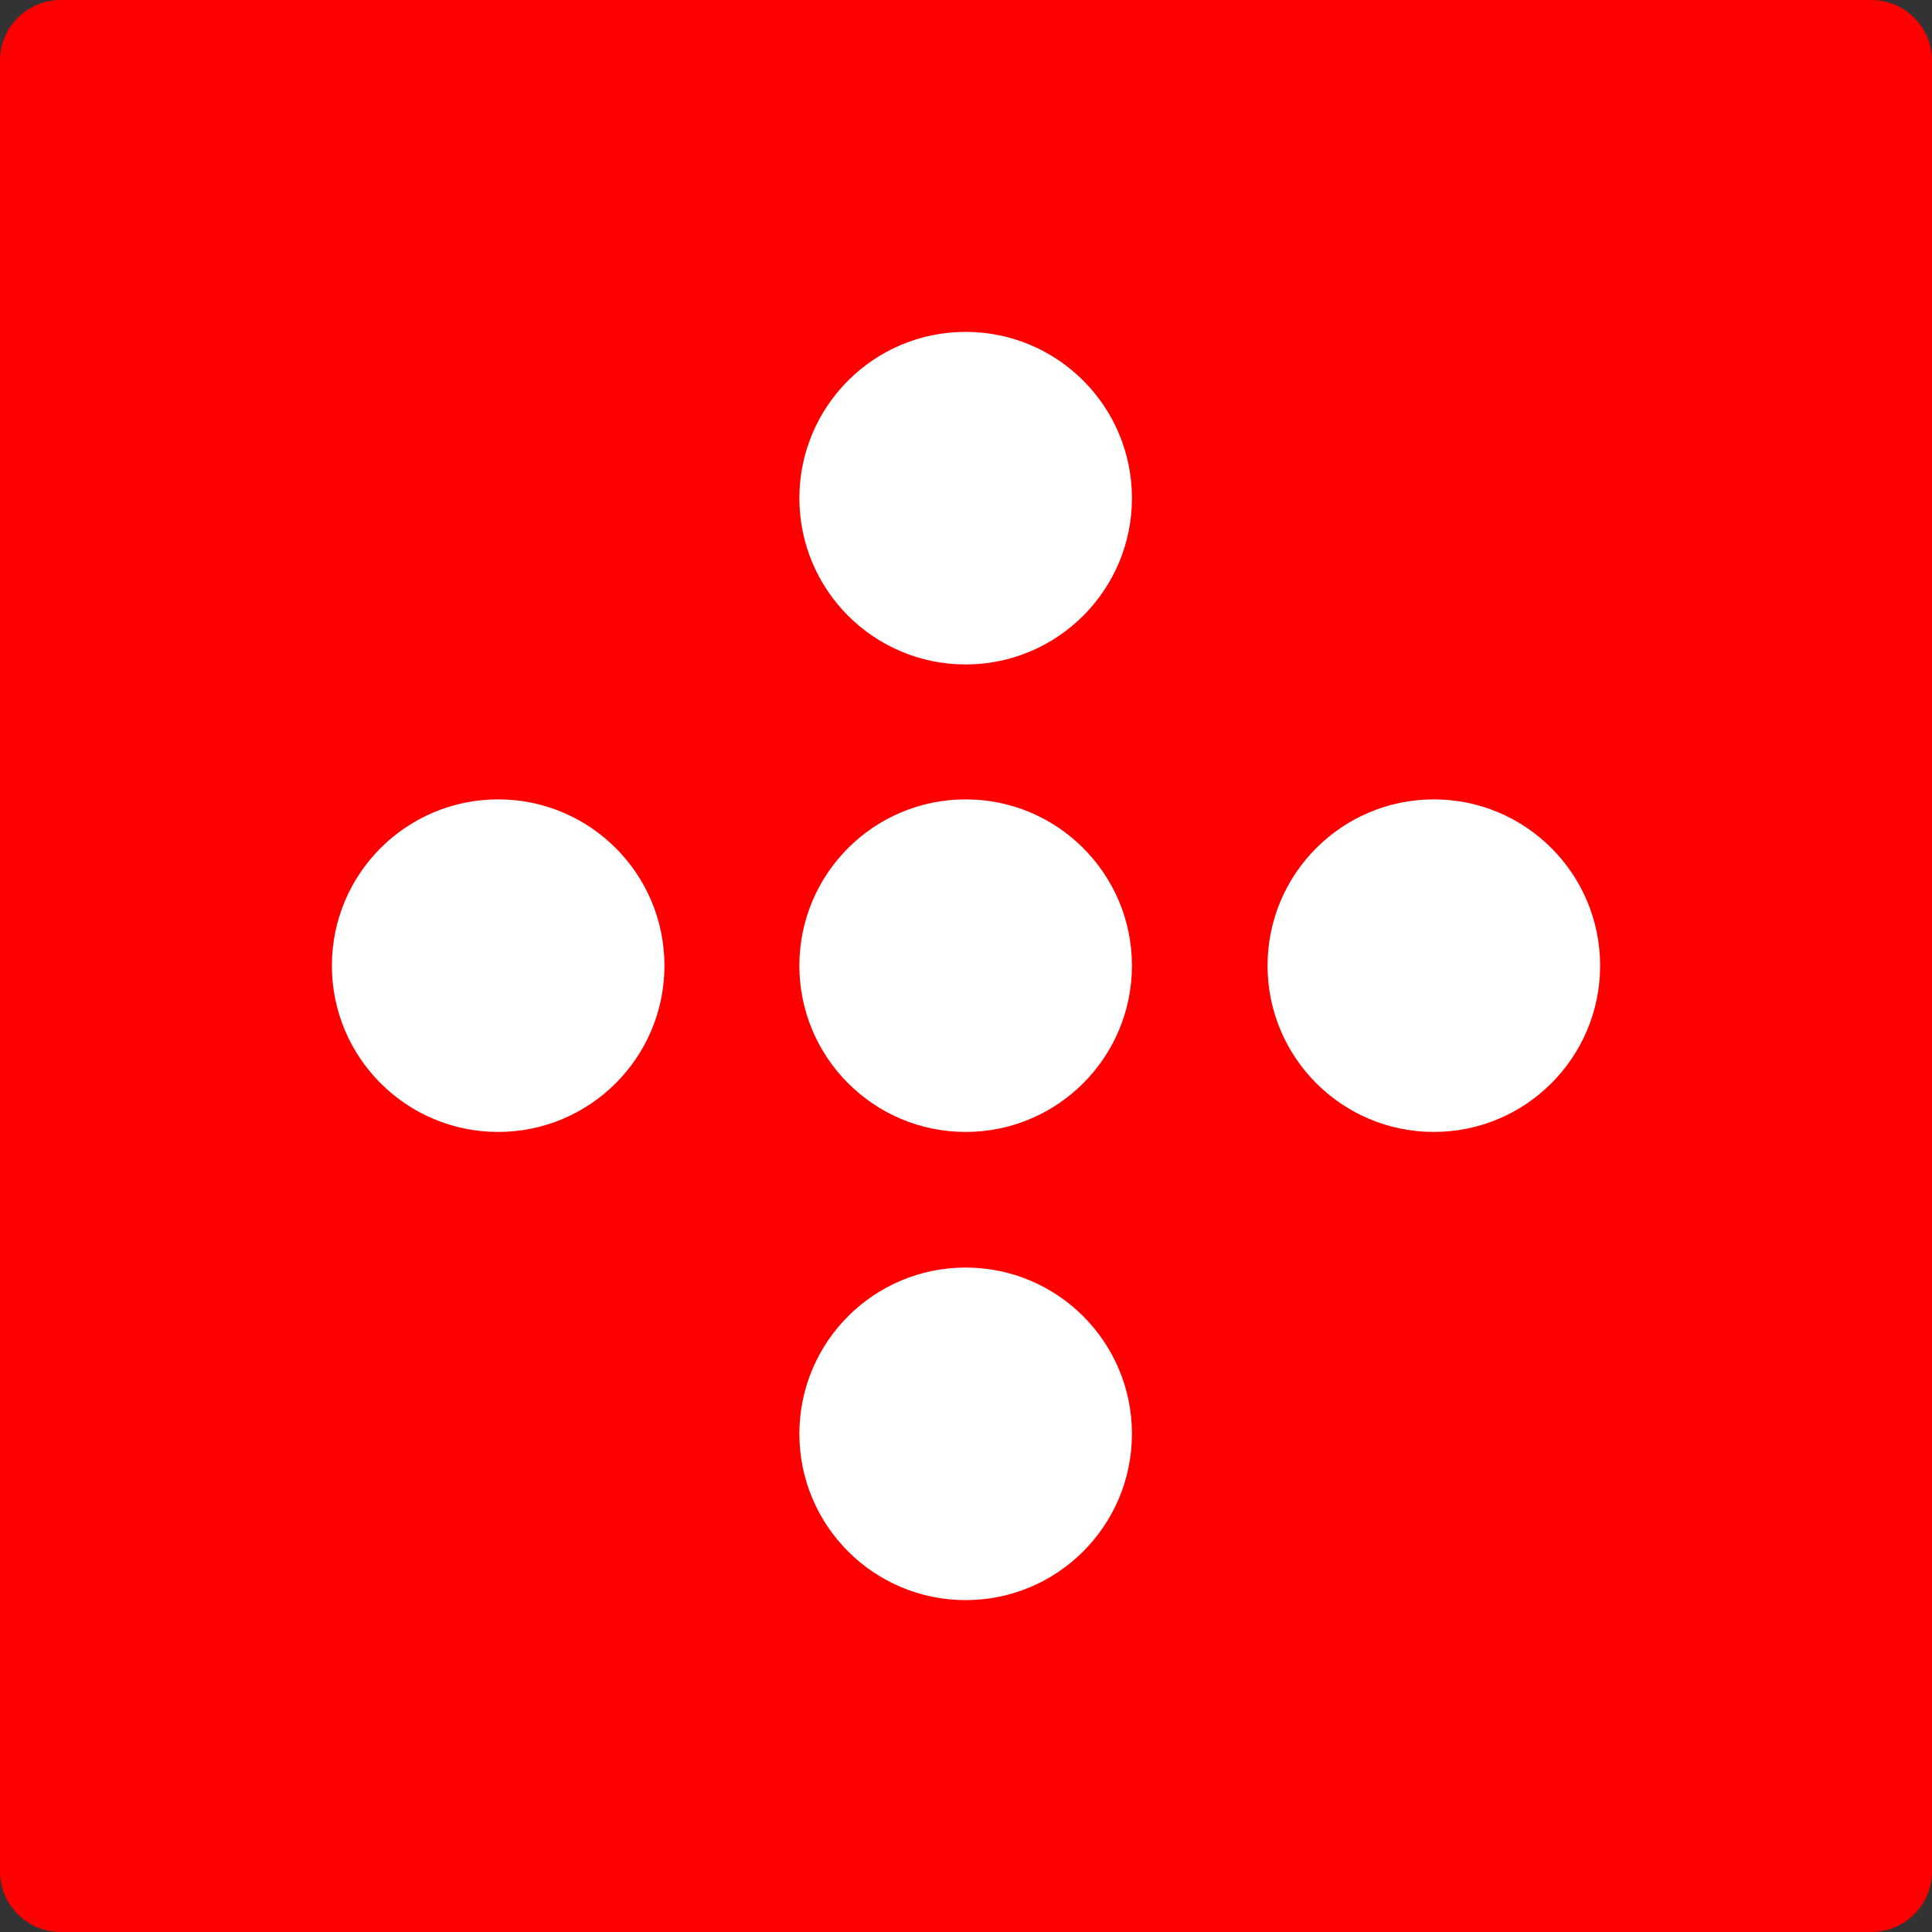
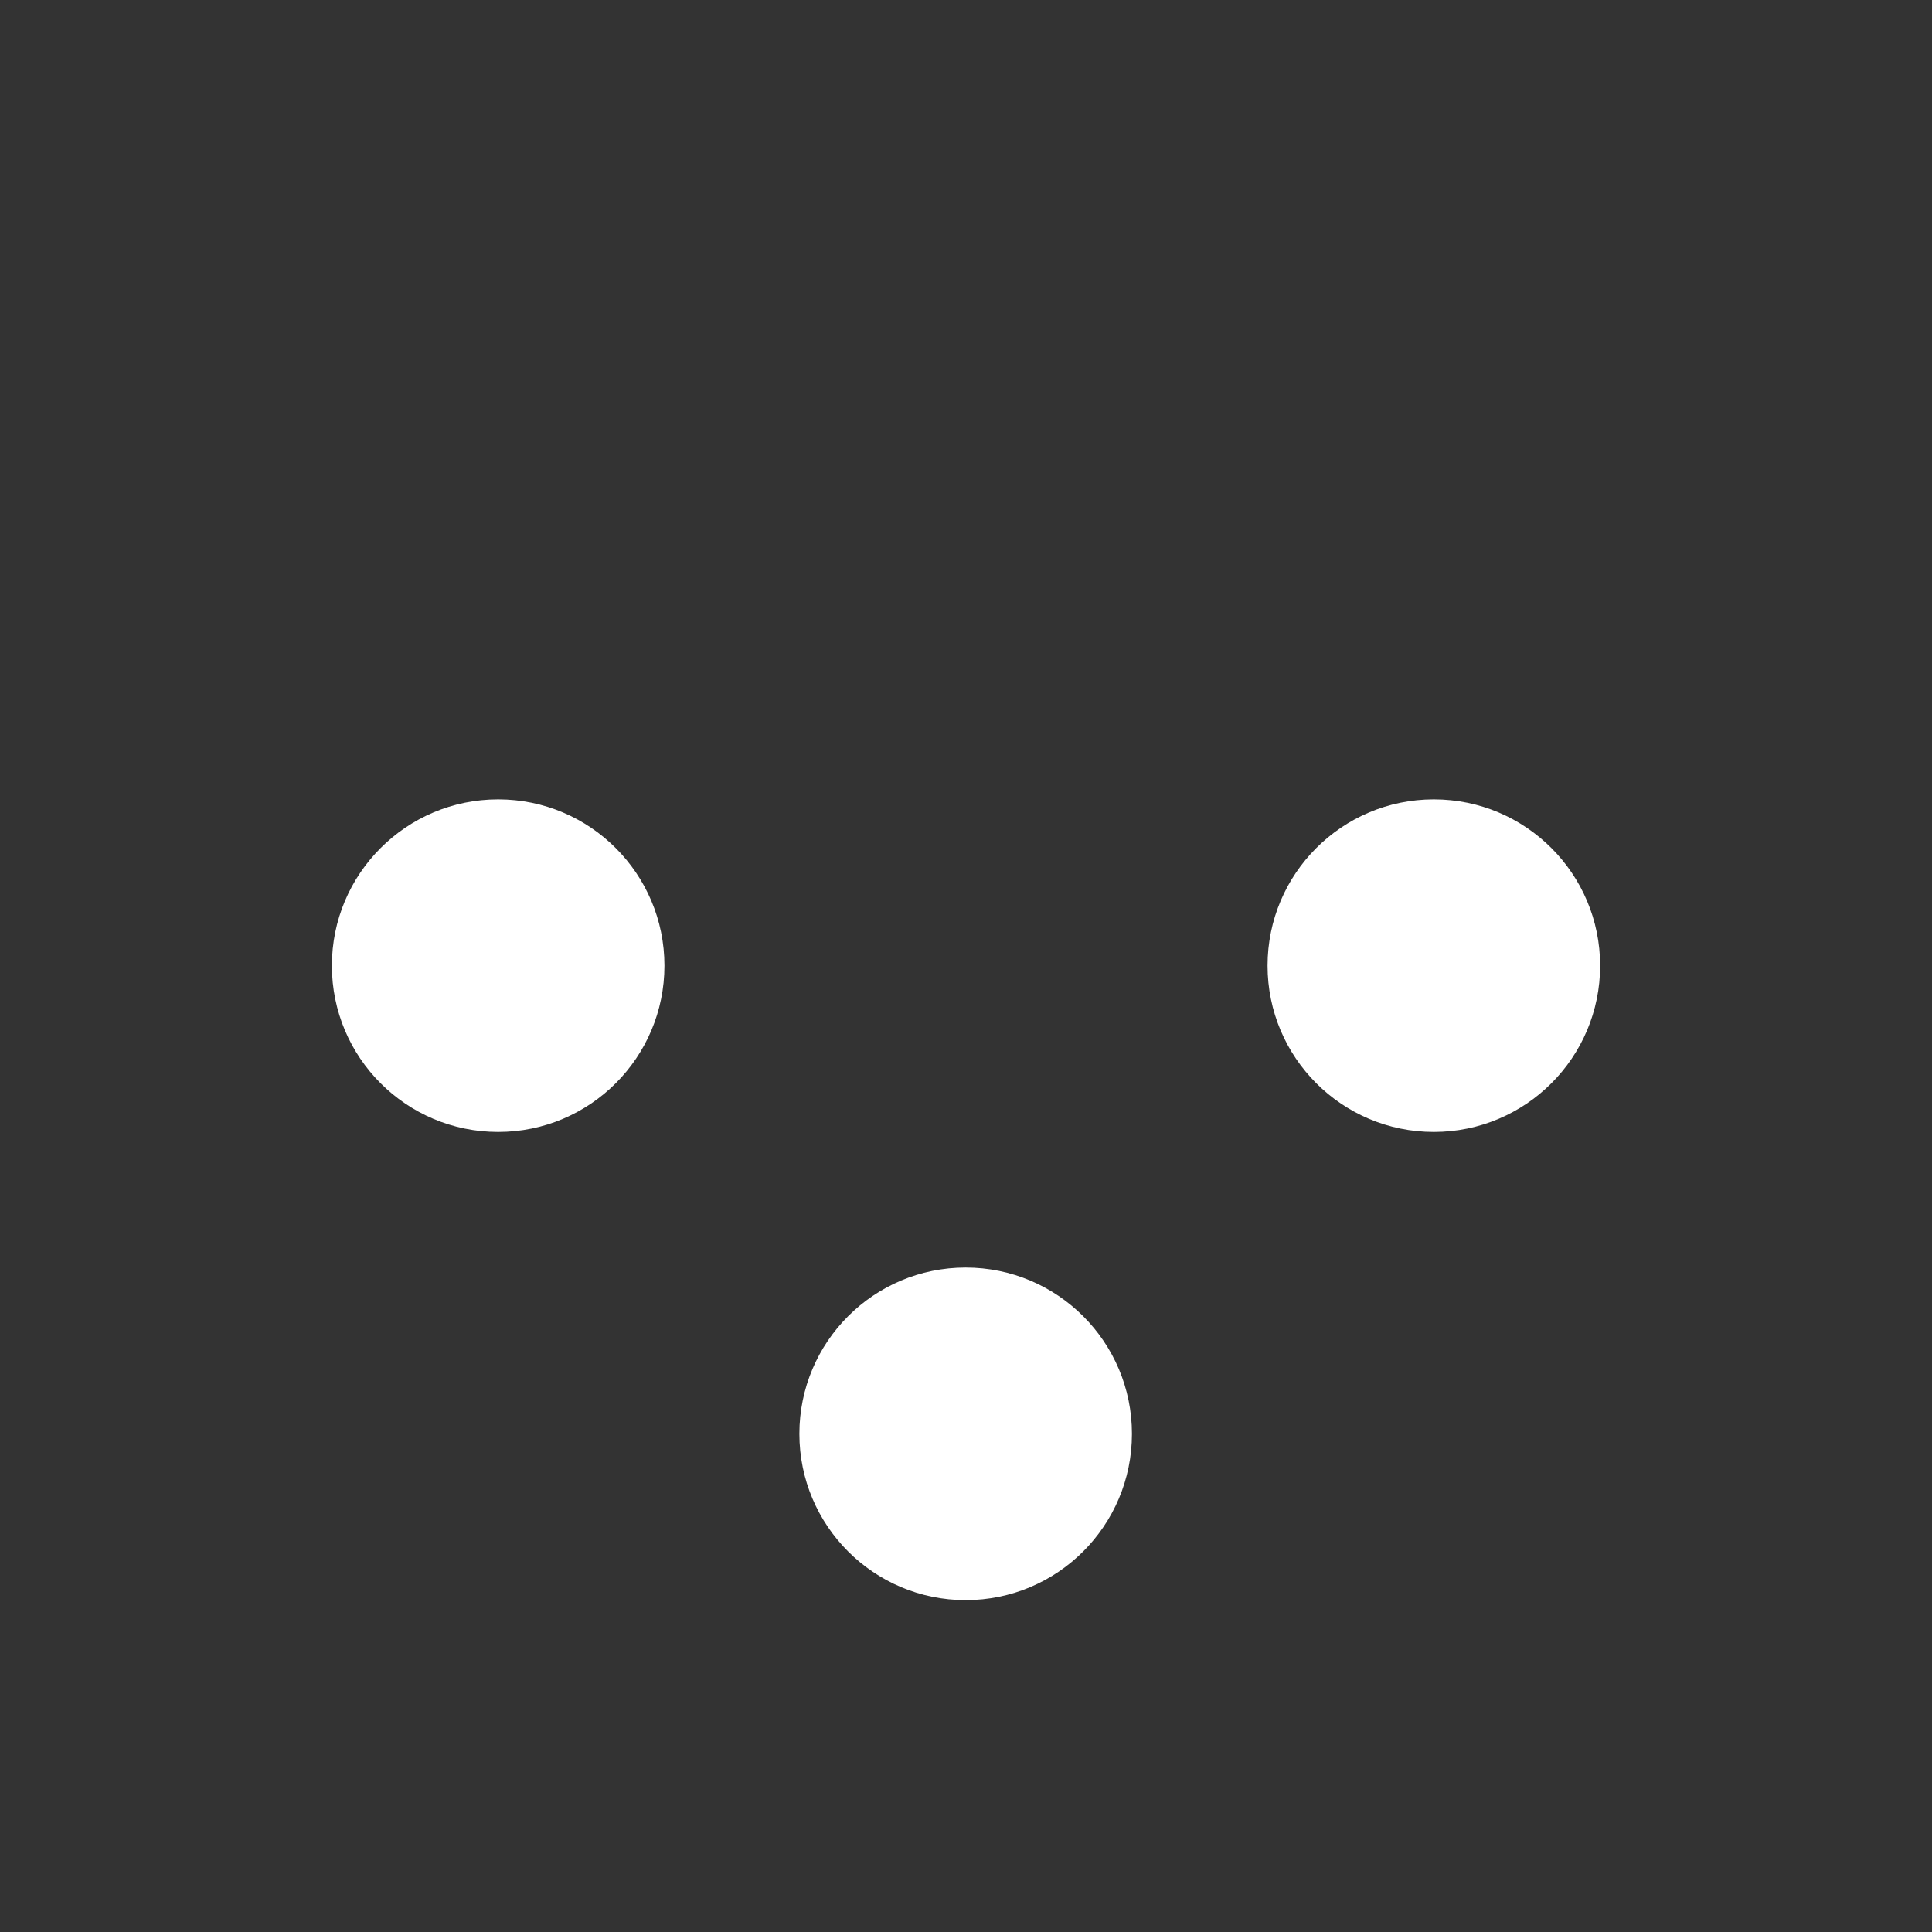
<svg xmlns="http://www.w3.org/2000/svg" version="1.1" x="0px" y="0px" viewBox="0 0 283.5 283.5">
  <rect x="0" y="0" width="283.5" height="283.5" fill="#333333" stroke="none" />
  <title>SwissID Logo</title>
-   <path class="swissid__logo-background" fill="#FF0000" d="M274.6,283.5H8.9c-4.9,0-8.9-4-8.9-8.9V8.9C0,4,4,0,8.9,0h265.7c4.9,0,8.9,4,8.9,8.9v265.7   C283.5,279.5,279.5,283.5,274.6,283.5z" />
  <circle class="swissid__logo-circle" fill="#FFFFFF" cx="73.1" cy="141.7" r="24.4" />
-   <circle class="swissid__logo-circle" fill="#FFFFFF" cx="141.7" cy="141.7" r="24.4" />
-   <circle class="swissid__logo-circle" fill="#FFFFFF" cx="141.7" cy="73.1" r="24.4" />
  <circle class="swissid__logo-circle" fill="#FFFFFF" cx="141.7" cy="210.4" r="24.4" />
  <circle class="swissid__logo-circle" fill="#FFFFFF" cx="210.4" cy="141.7" r="24.4" />
</svg>